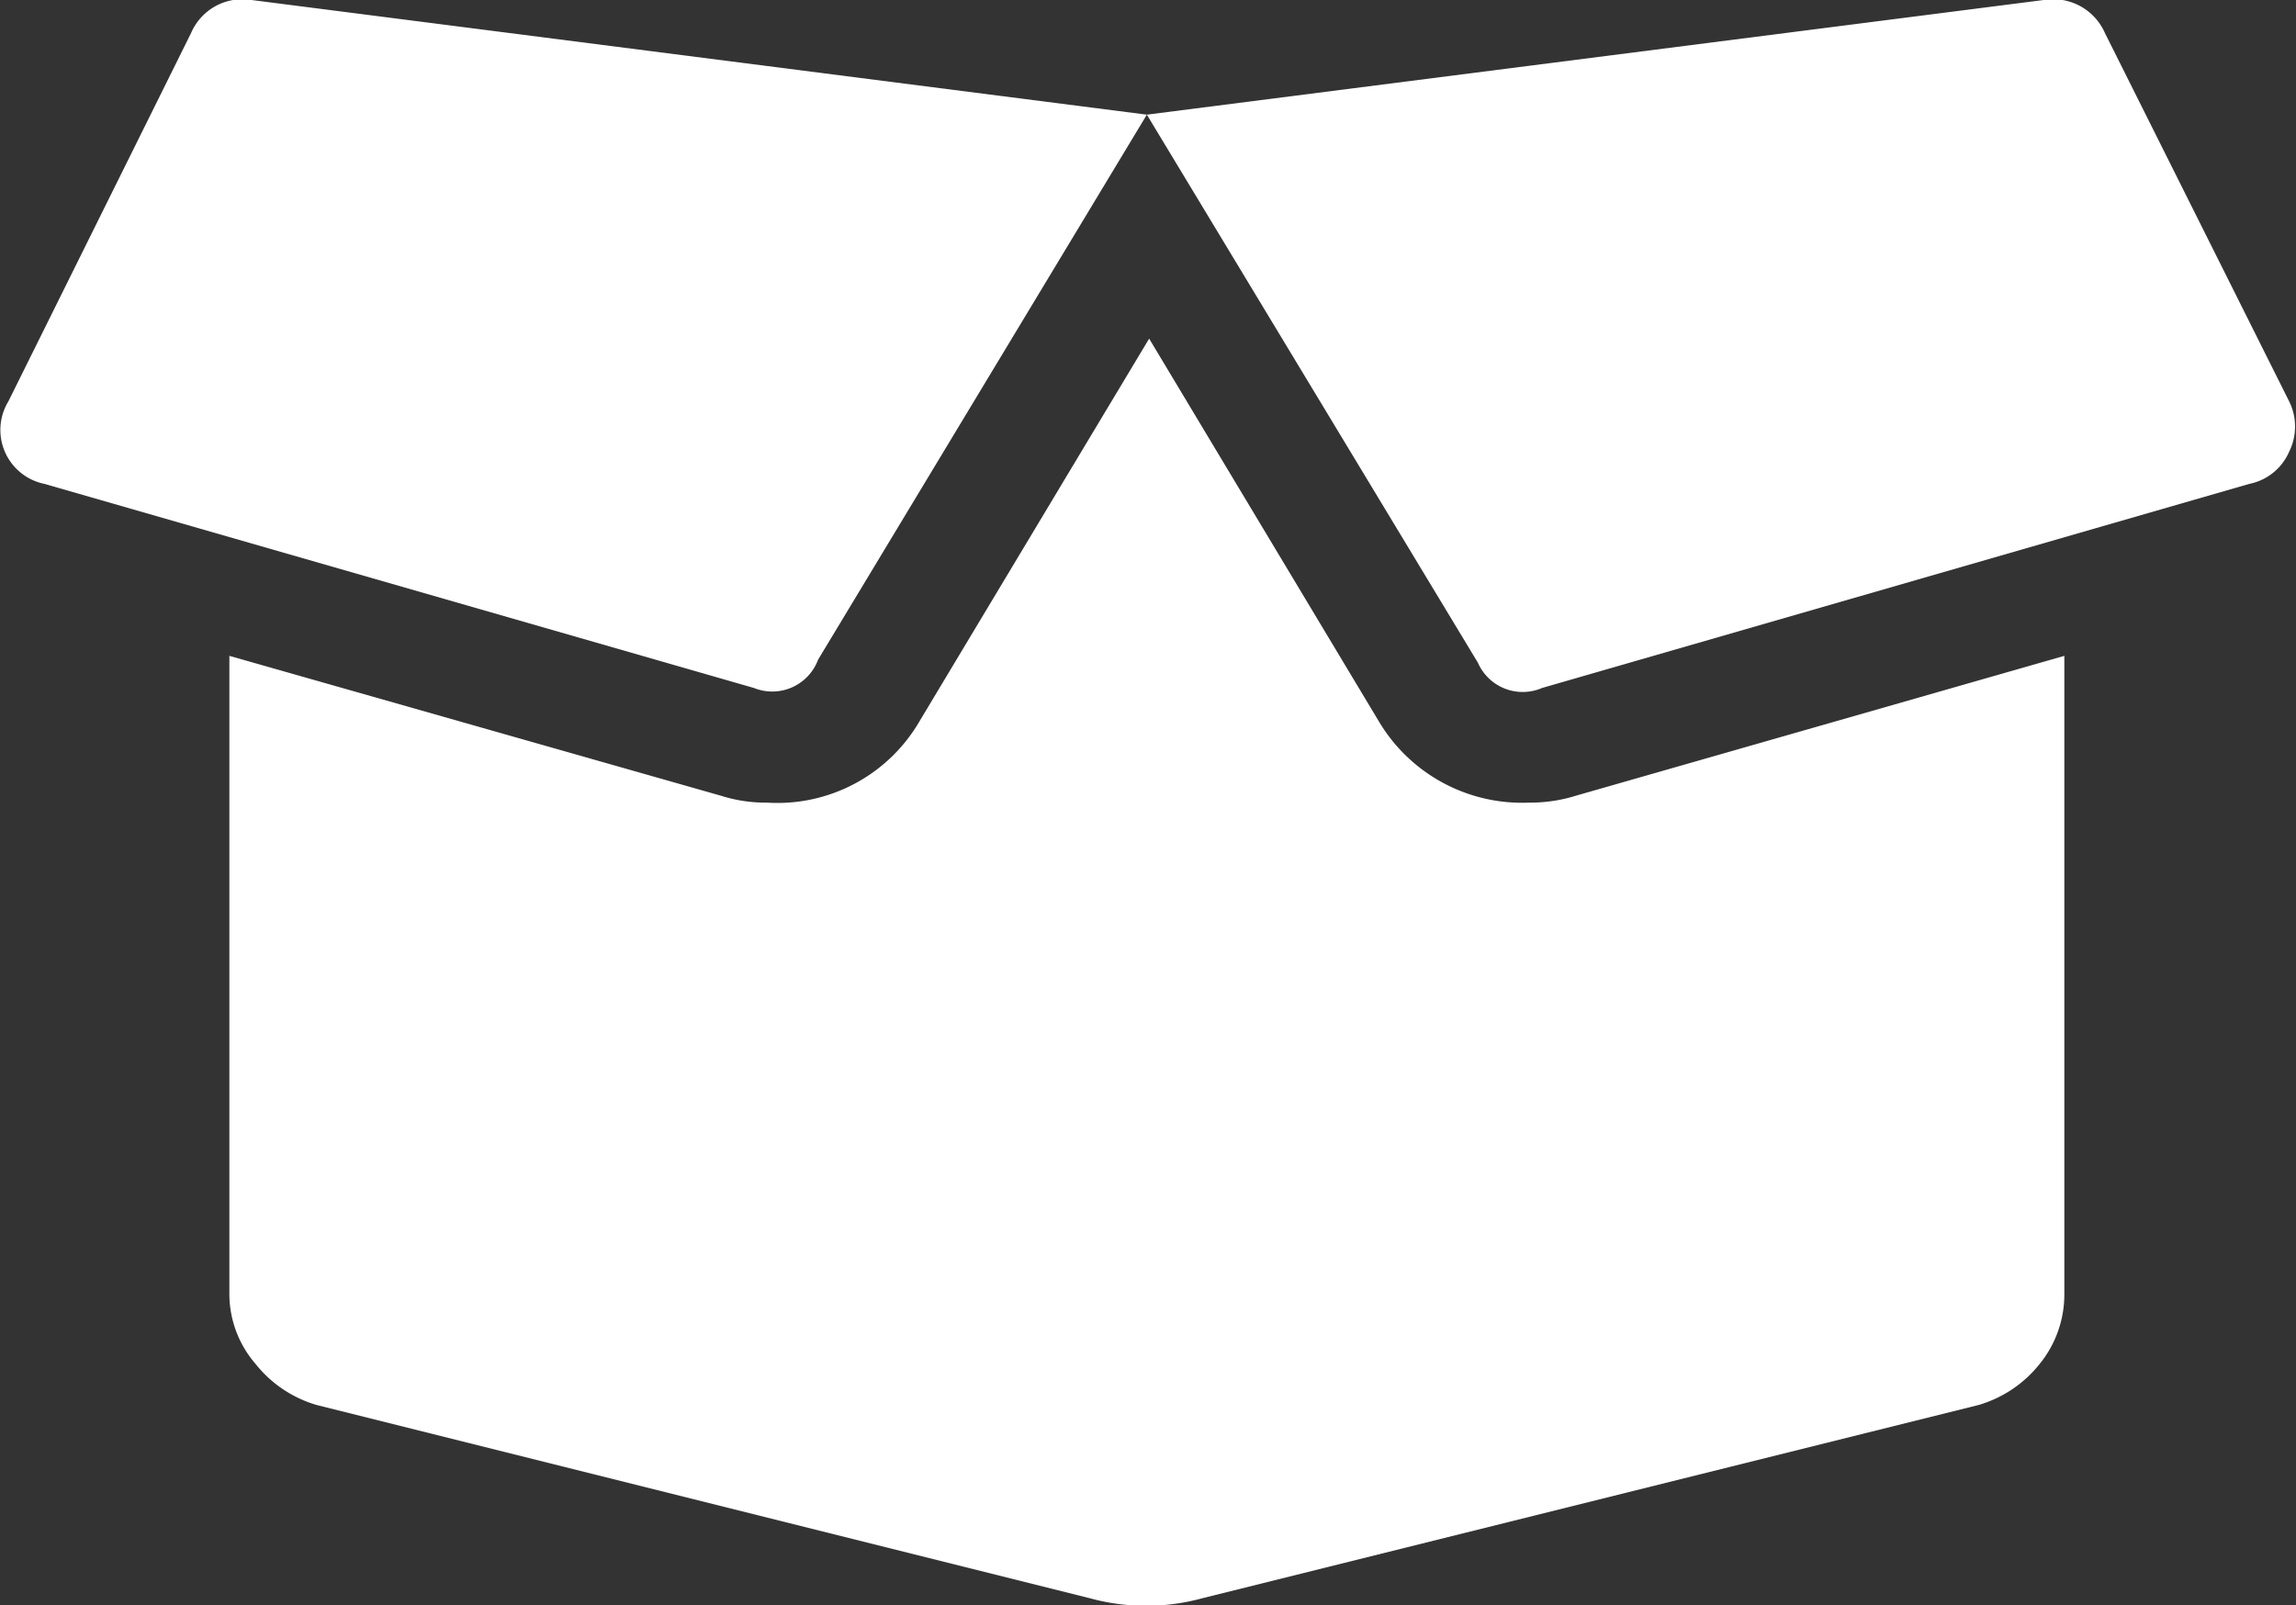
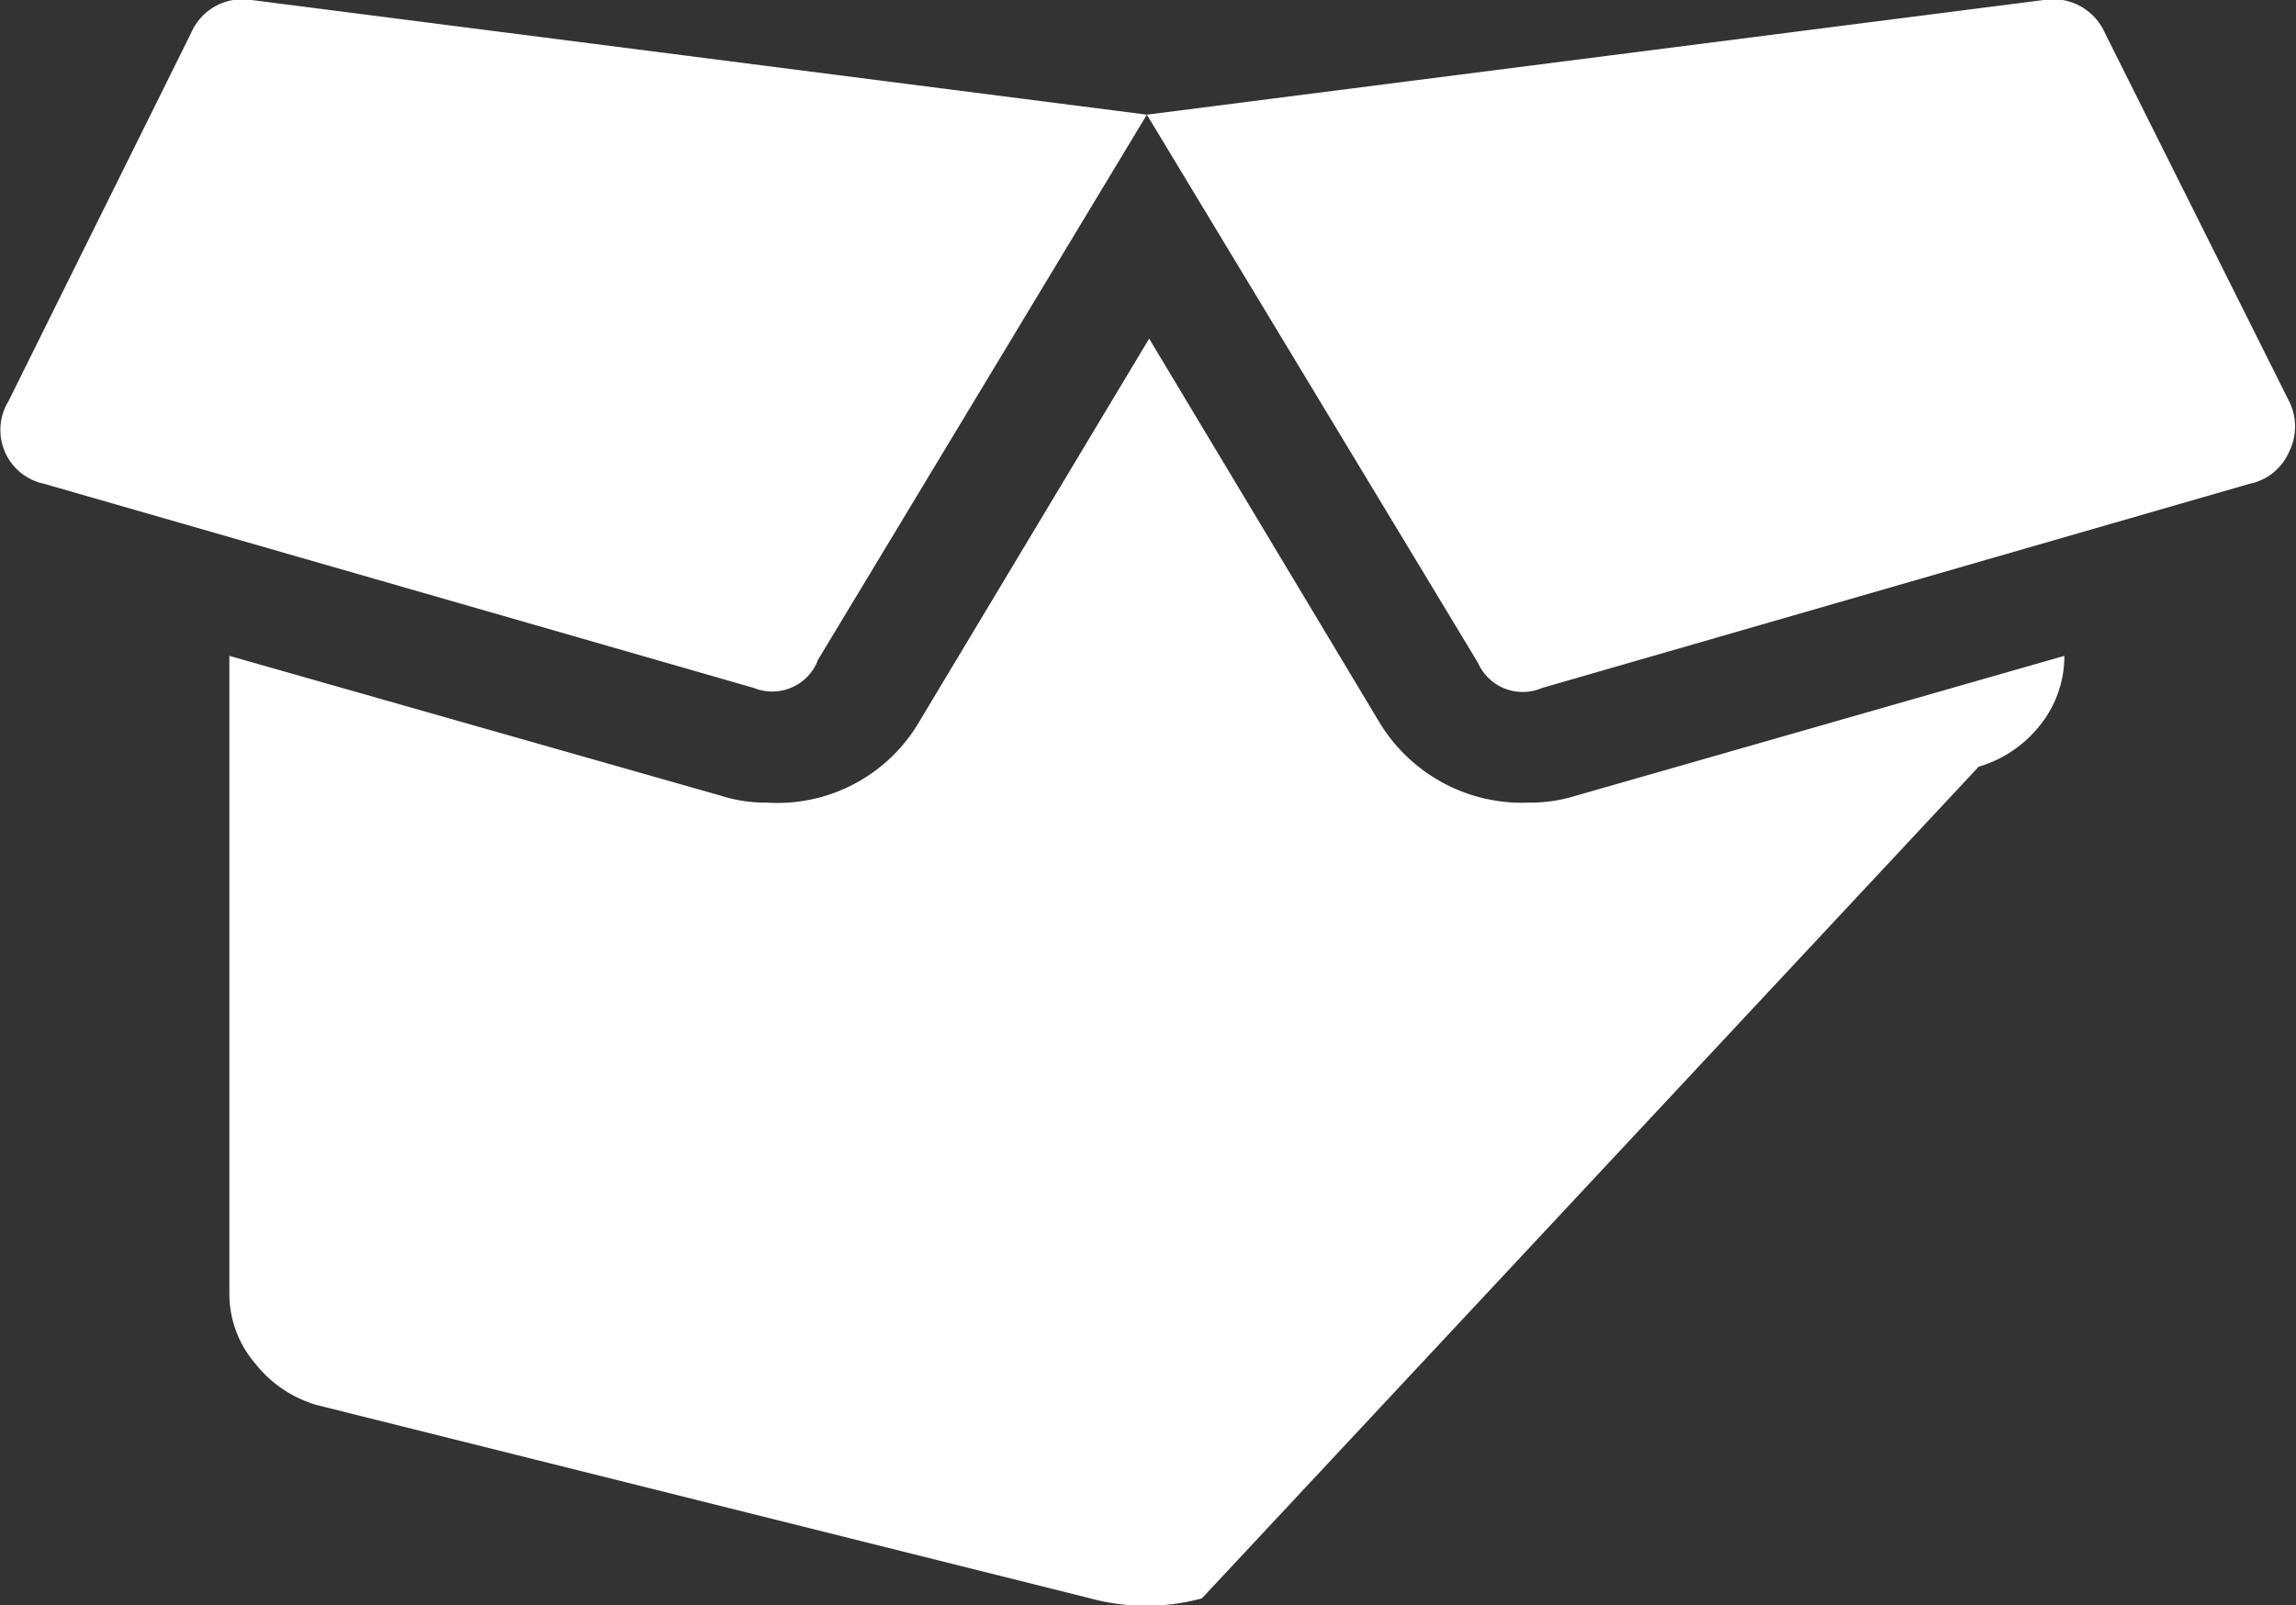
<svg xmlns="http://www.w3.org/2000/svg" viewBox="0 0 30.03 21">
  <rect x="0" y="0" width="30.03" height="21" fill="#333333" stroke="none" />
  <defs>
    <style>.cls-1{fill:#fff;}</style>
  </defs>
  <g id="レイヤー_2" data-name="レイヤー 2">
    <g id="Layer">
-       <path class="cls-1" d="M2.5.43A.73.73,0,0,1,3.29,0L15,1.5,10.7,8.63A.64.64,0,0,1,9.86,9L.58,6.33A.72.72,0,0,1,.11,5.25ZM20,10.5a2,2,0,0,0,.61-.09L27,8.58v8.35a1.44,1.44,0,0,1-.32.91,1.59,1.59,0,0,1-.8.54L15.72,20.91a2.78,2.78,0,0,1-1.46,0L4.14,18.38a1.59,1.59,0,0,1-.8-.54A1.4,1.4,0,0,1,3,16.93V8.58l6.43,1.83a1.93,1.93,0,0,0,.6.09,2.15,2.15,0,0,0,2-1.07l3-5,3,5A2.18,2.18,0,0,0,20,10.5Zm9.94-5.25a.74.74,0,0,1,0,.66.72.72,0,0,1-.52.42L20.17,9a.64.64,0,0,1-.84-.33L15,1.5,26.73,0a.74.74,0,0,1,.8.43Z" />
+       <path class="cls-1" d="M2.5.43A.73.73,0,0,1,3.29,0L15,1.5,10.7,8.63A.64.64,0,0,1,9.86,9L.58,6.33A.72.72,0,0,1,.11,5.25ZM20,10.5a2,2,0,0,0,.61-.09L27,8.58a1.44,1.44,0,0,1-.32.91,1.59,1.59,0,0,1-.8.54L15.72,20.91a2.78,2.78,0,0,1-1.46,0L4.14,18.38a1.59,1.59,0,0,1-.8-.54A1.4,1.4,0,0,1,3,16.93V8.58l6.43,1.83a1.93,1.93,0,0,0,.6.09,2.15,2.15,0,0,0,2-1.07l3-5,3,5A2.18,2.18,0,0,0,20,10.5Zm9.94-5.25a.74.74,0,0,1,0,.66.72.72,0,0,1-.52.42L20.17,9a.64.64,0,0,1-.84-.33L15,1.5,26.73,0a.74.74,0,0,1,.8.43Z" />
    </g>
  </g>
</svg>